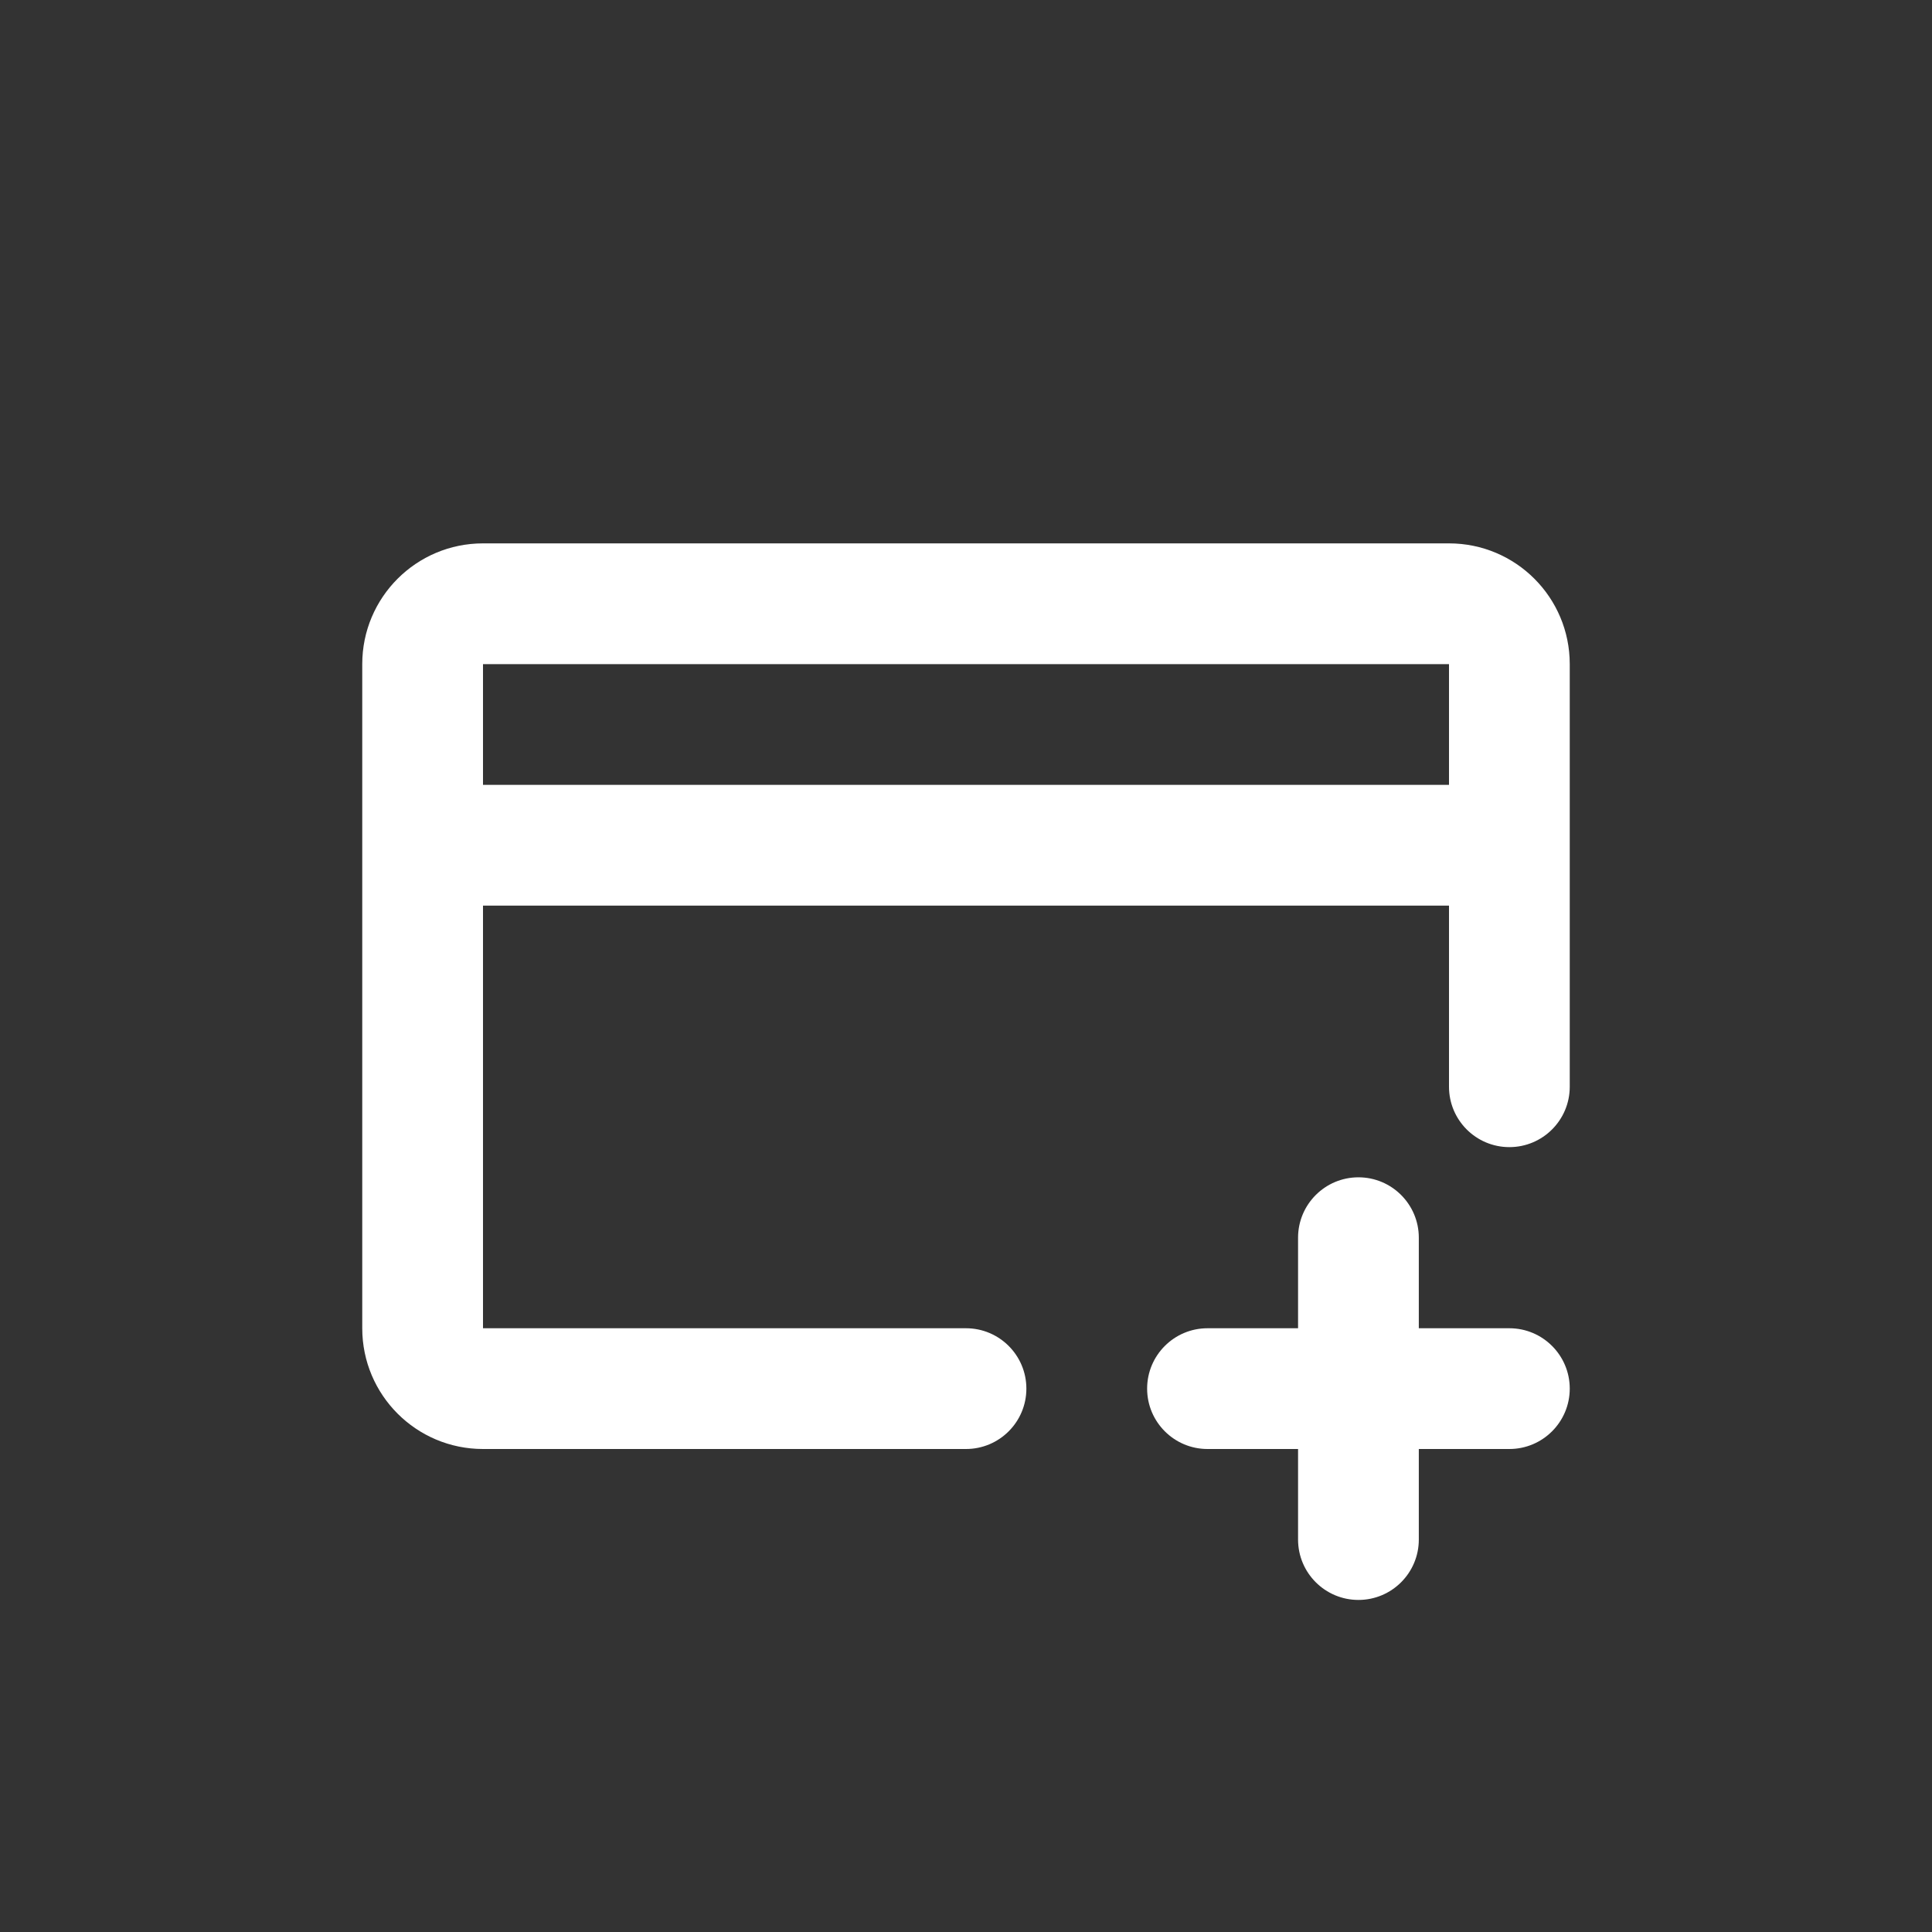
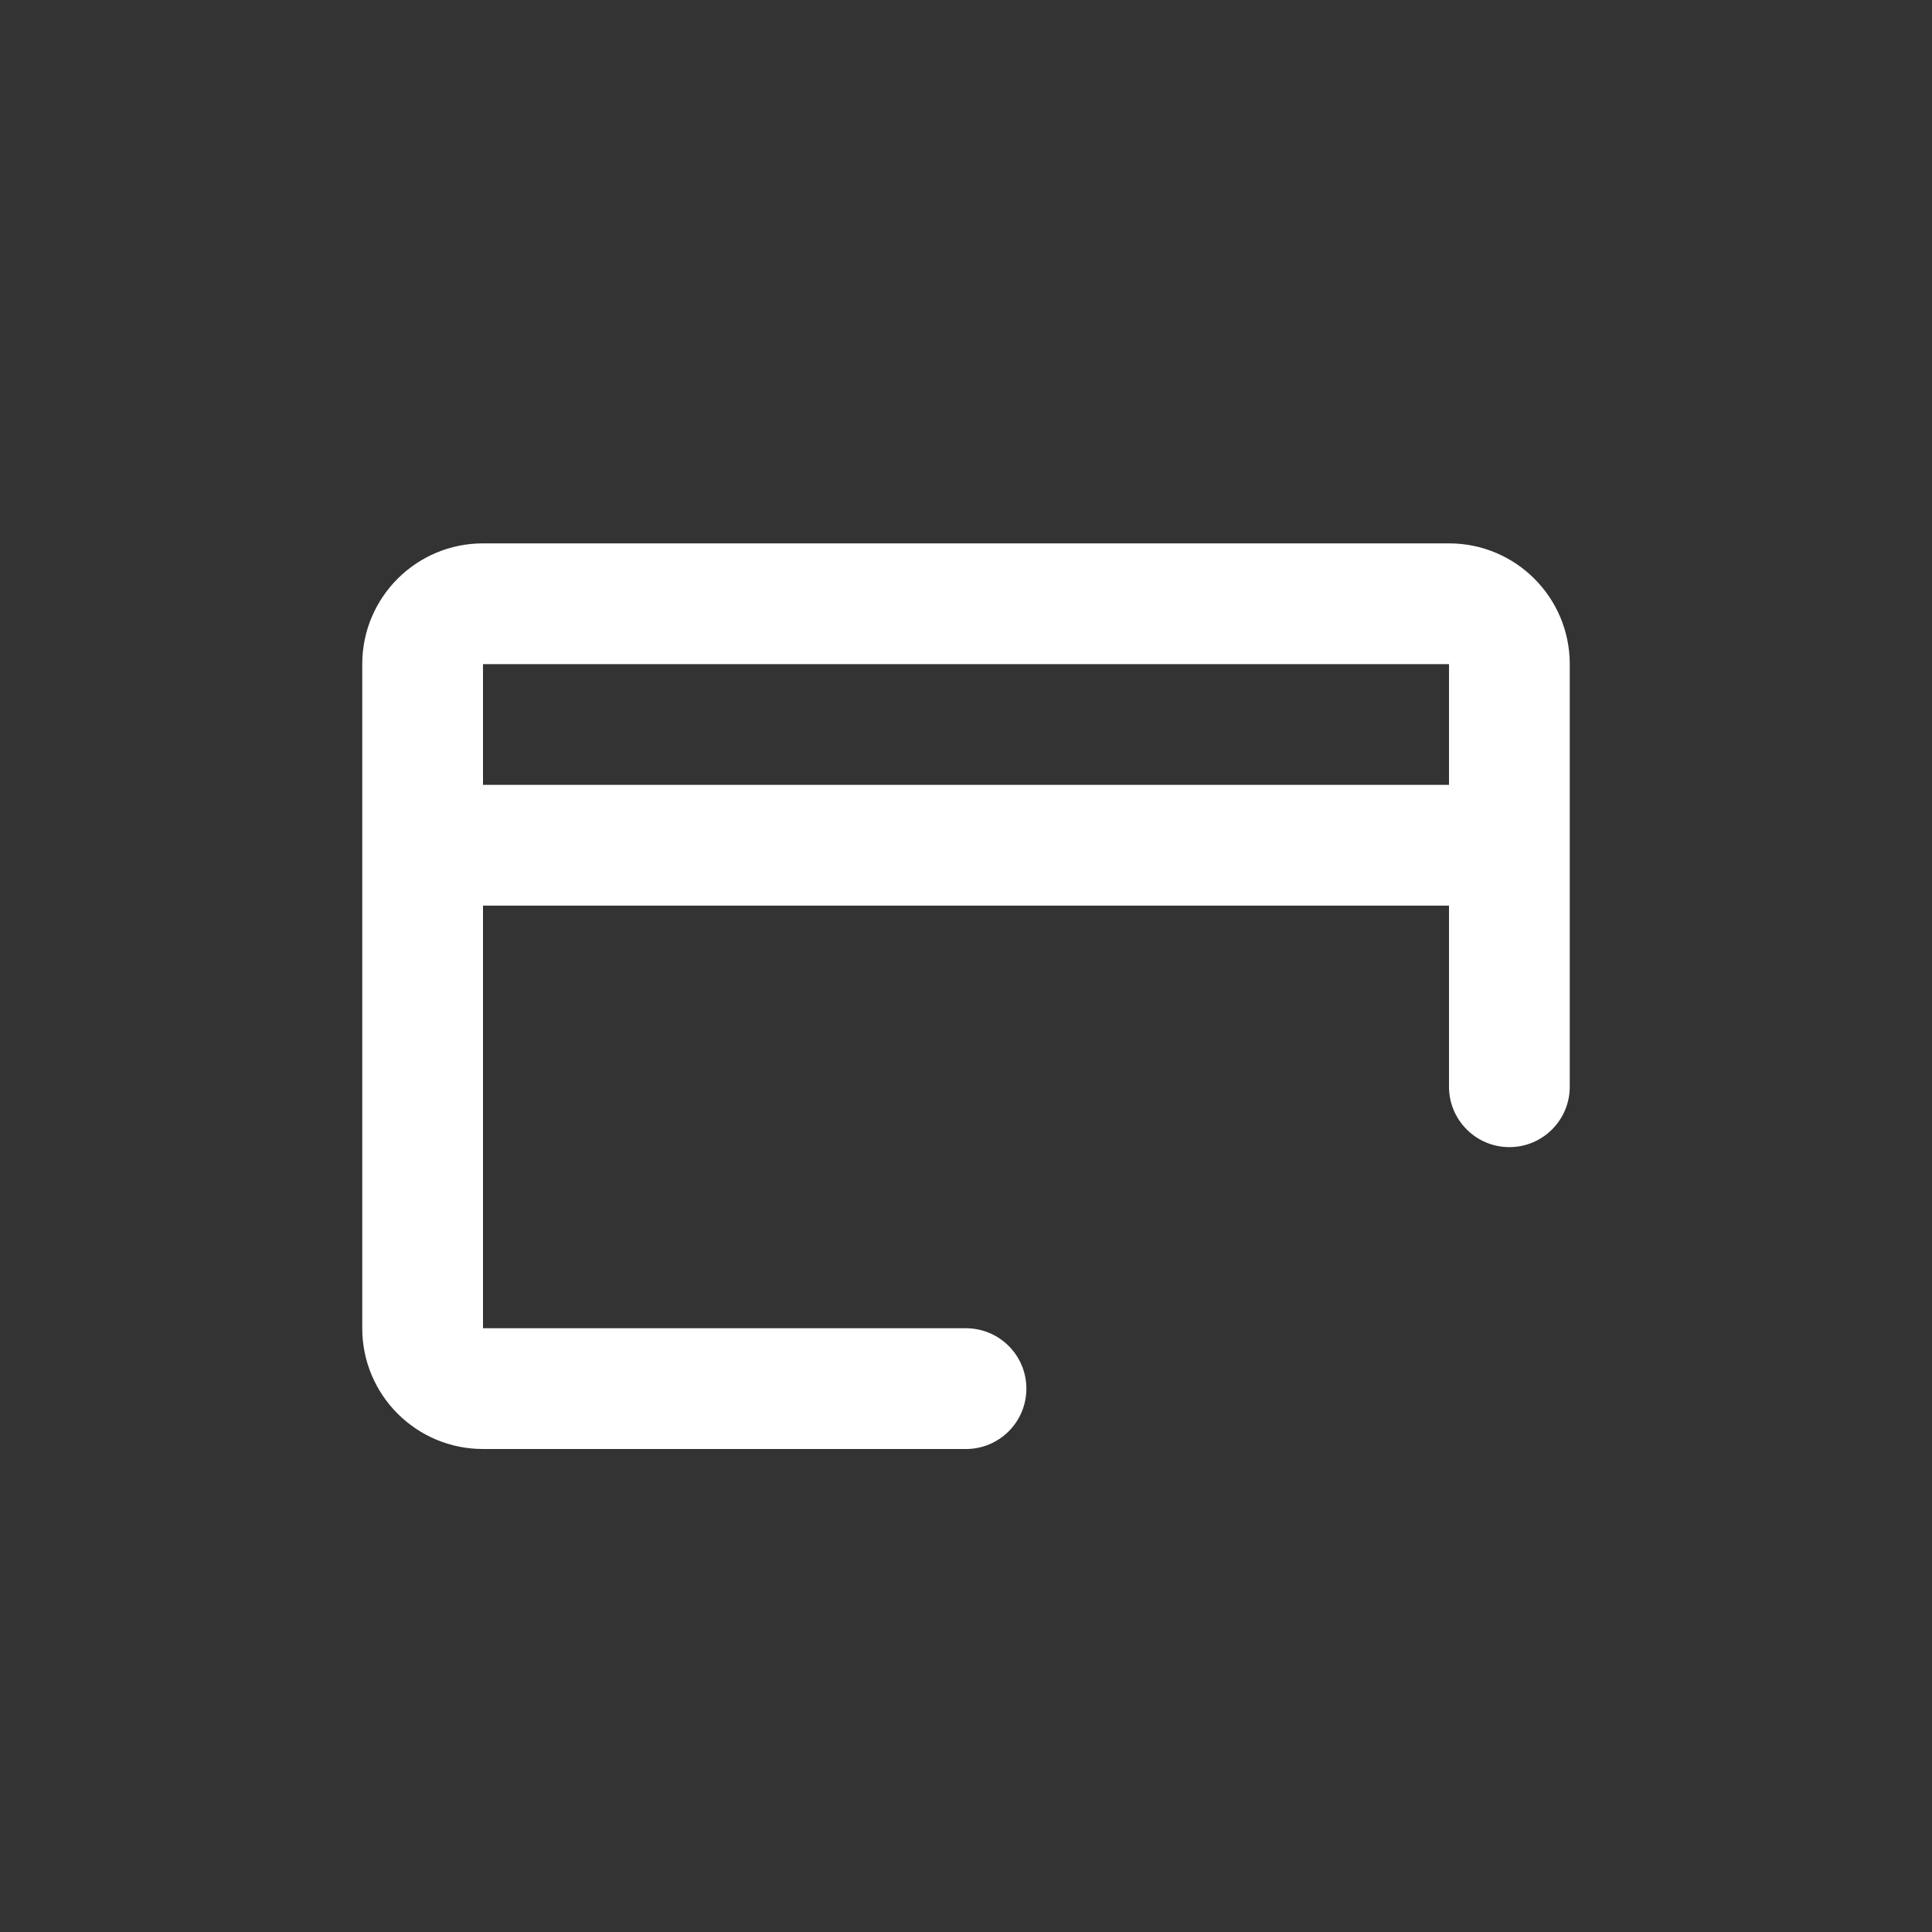
<svg xmlns="http://www.w3.org/2000/svg" width="32" height="32" viewBox="0 0 32 32" fill="none">
  <rect x="0" y="0" width="32" height="32" fill="#333333" stroke="none" />
  <path fill-rule="evenodd" clip-rule="evenodd" d="M6 11C6 9.895 6.895 9 8 9H24C25.105 9 26 9.895 26 11V18C26 18.552 25.552 19 25 19C24.448 19 24 18.552 24 18V15H8V22L16 22C16.552 22 17 22.448 17 23C17 23.552 16.552 24 16 24L8 24C6.895 24 6 23.105 6 22V11ZM8 13H24V11H8V13Z" fill="white" />
-   <path d="M19 23C19 22.448 19.448 22 20 22H21.5V20.5C21.5 19.948 21.948 19.5 22.5 19.5C23.052 19.5 23.5 19.948 23.5 20.5V22H25C25.552 22 26 22.448 26 23C26 23.552 25.552 24 25 24H23.5V25.5C23.5 26.052 23.052 26.5 22.5 26.5C21.948 26.5 21.5 26.052 21.5 25.5V24H20C19.448 24 19 23.552 19 23Z" fill="white" />
</svg>